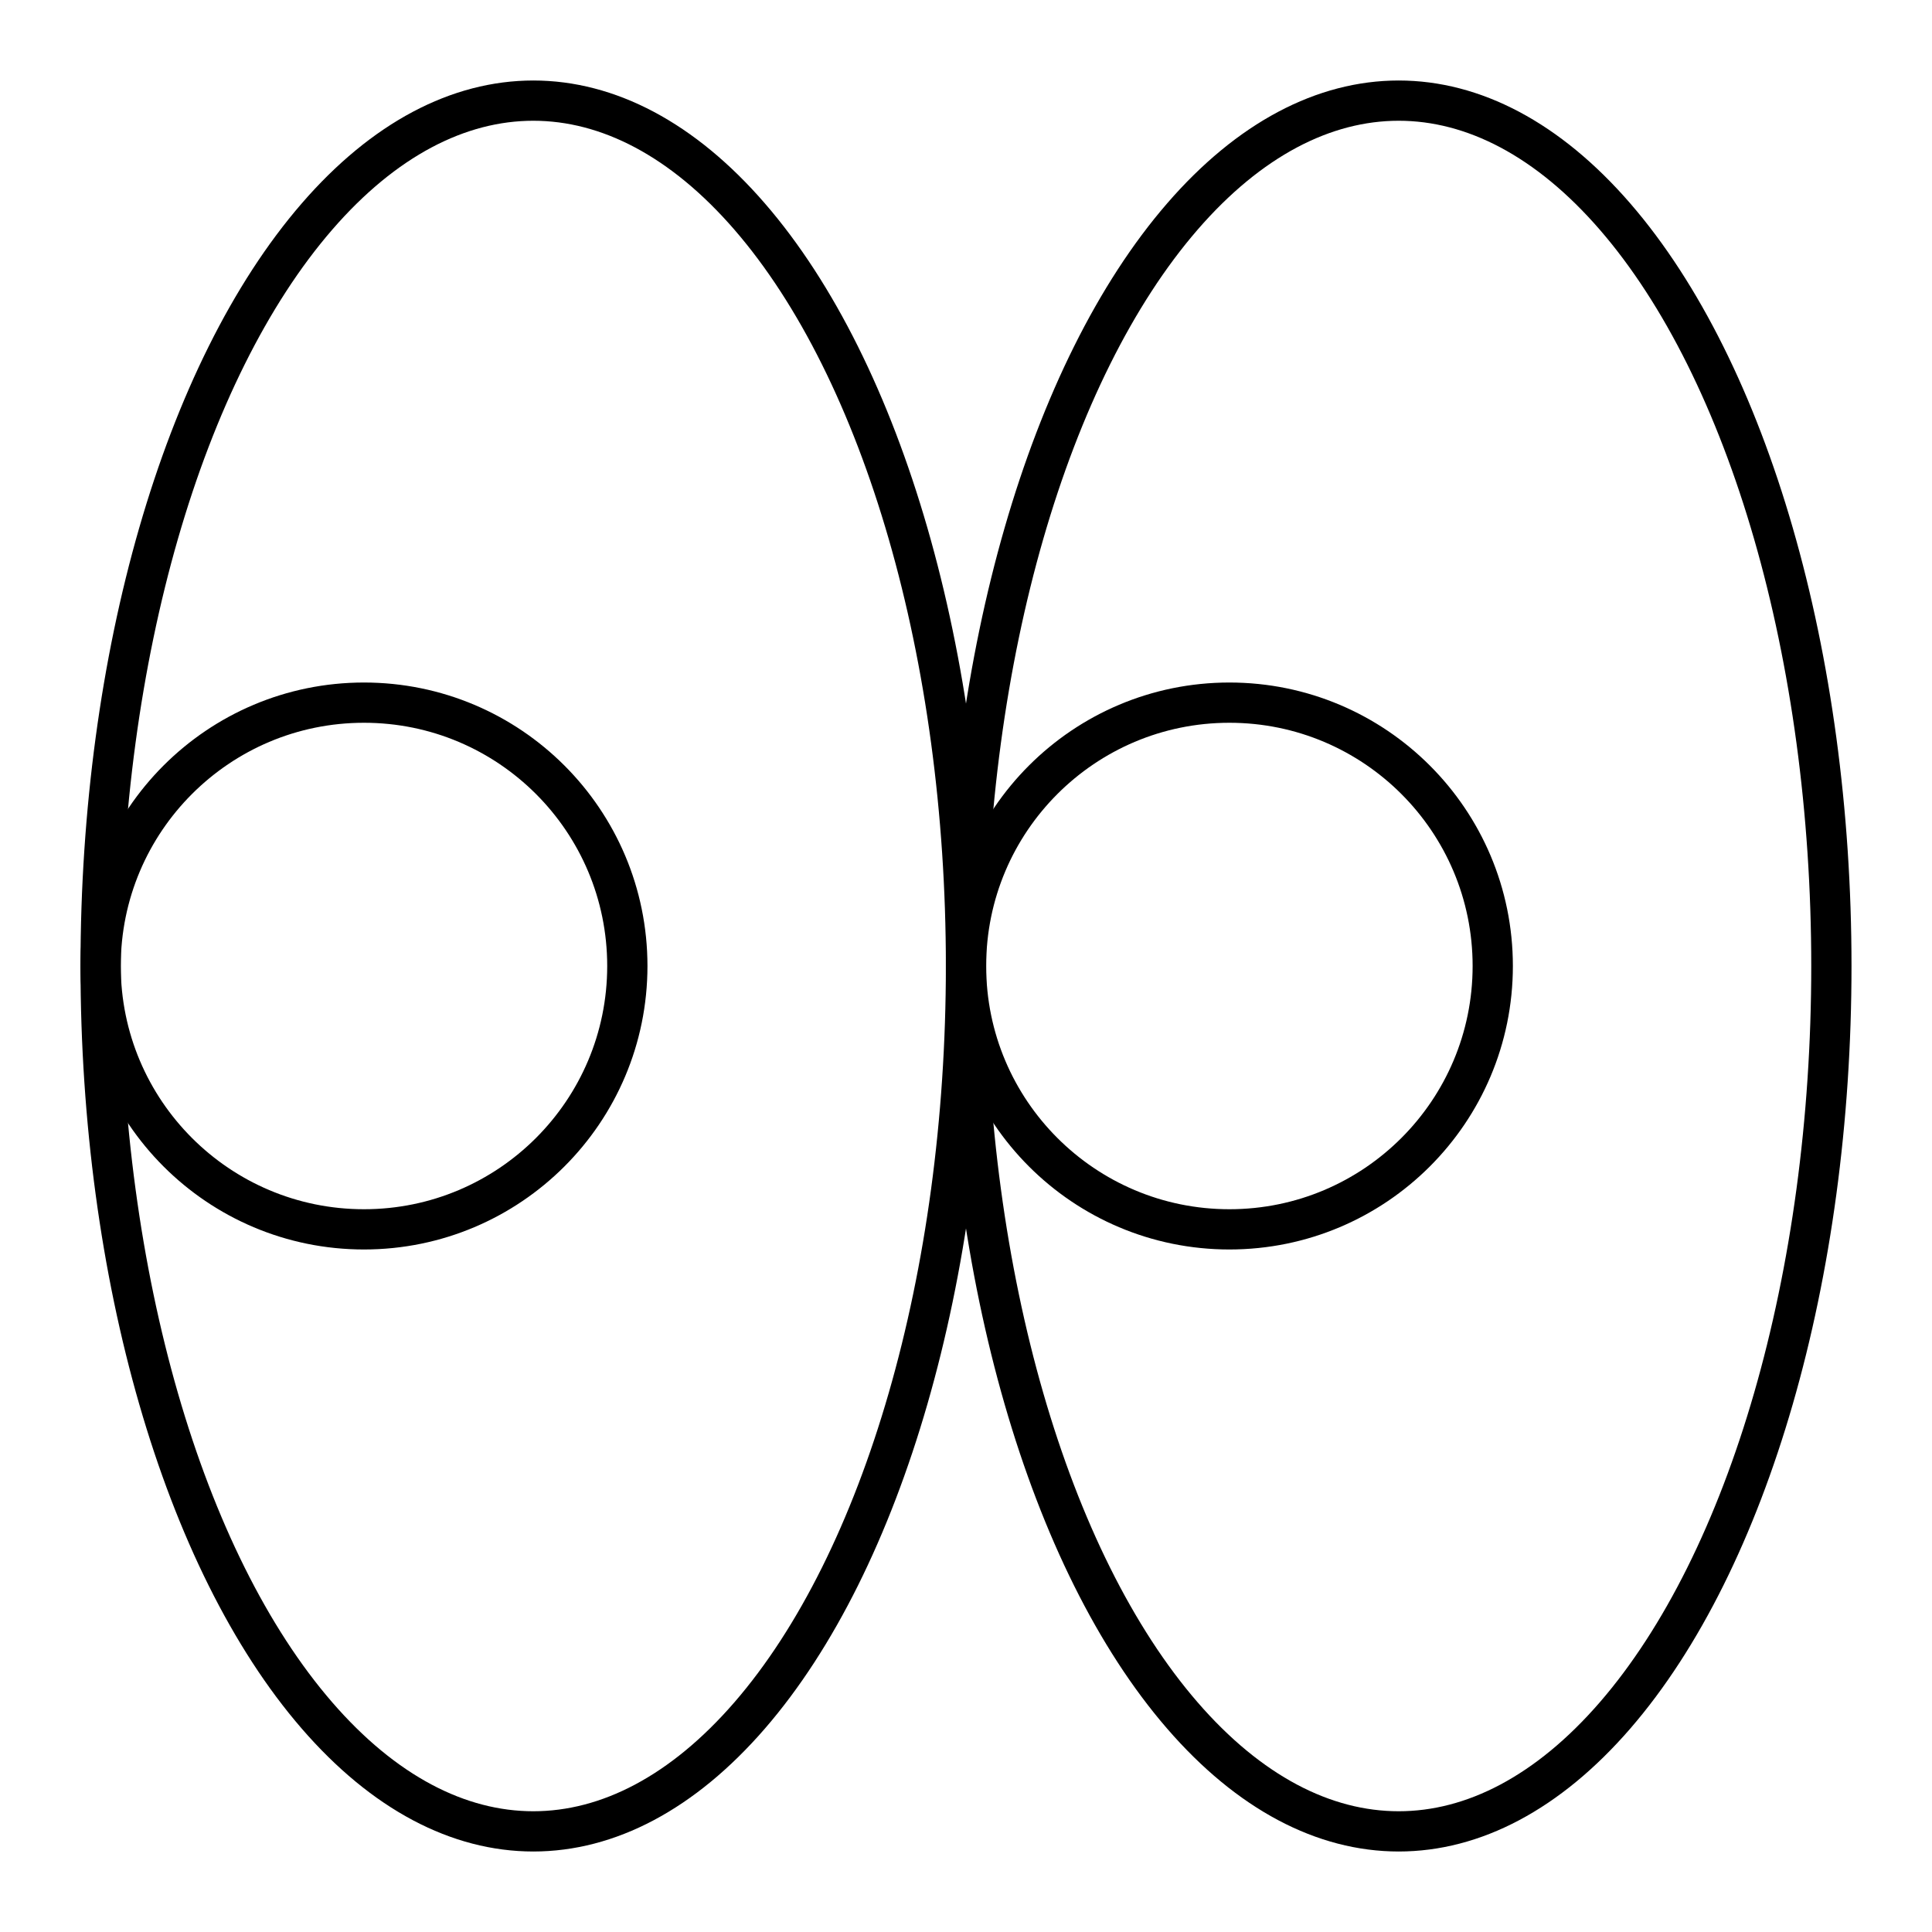
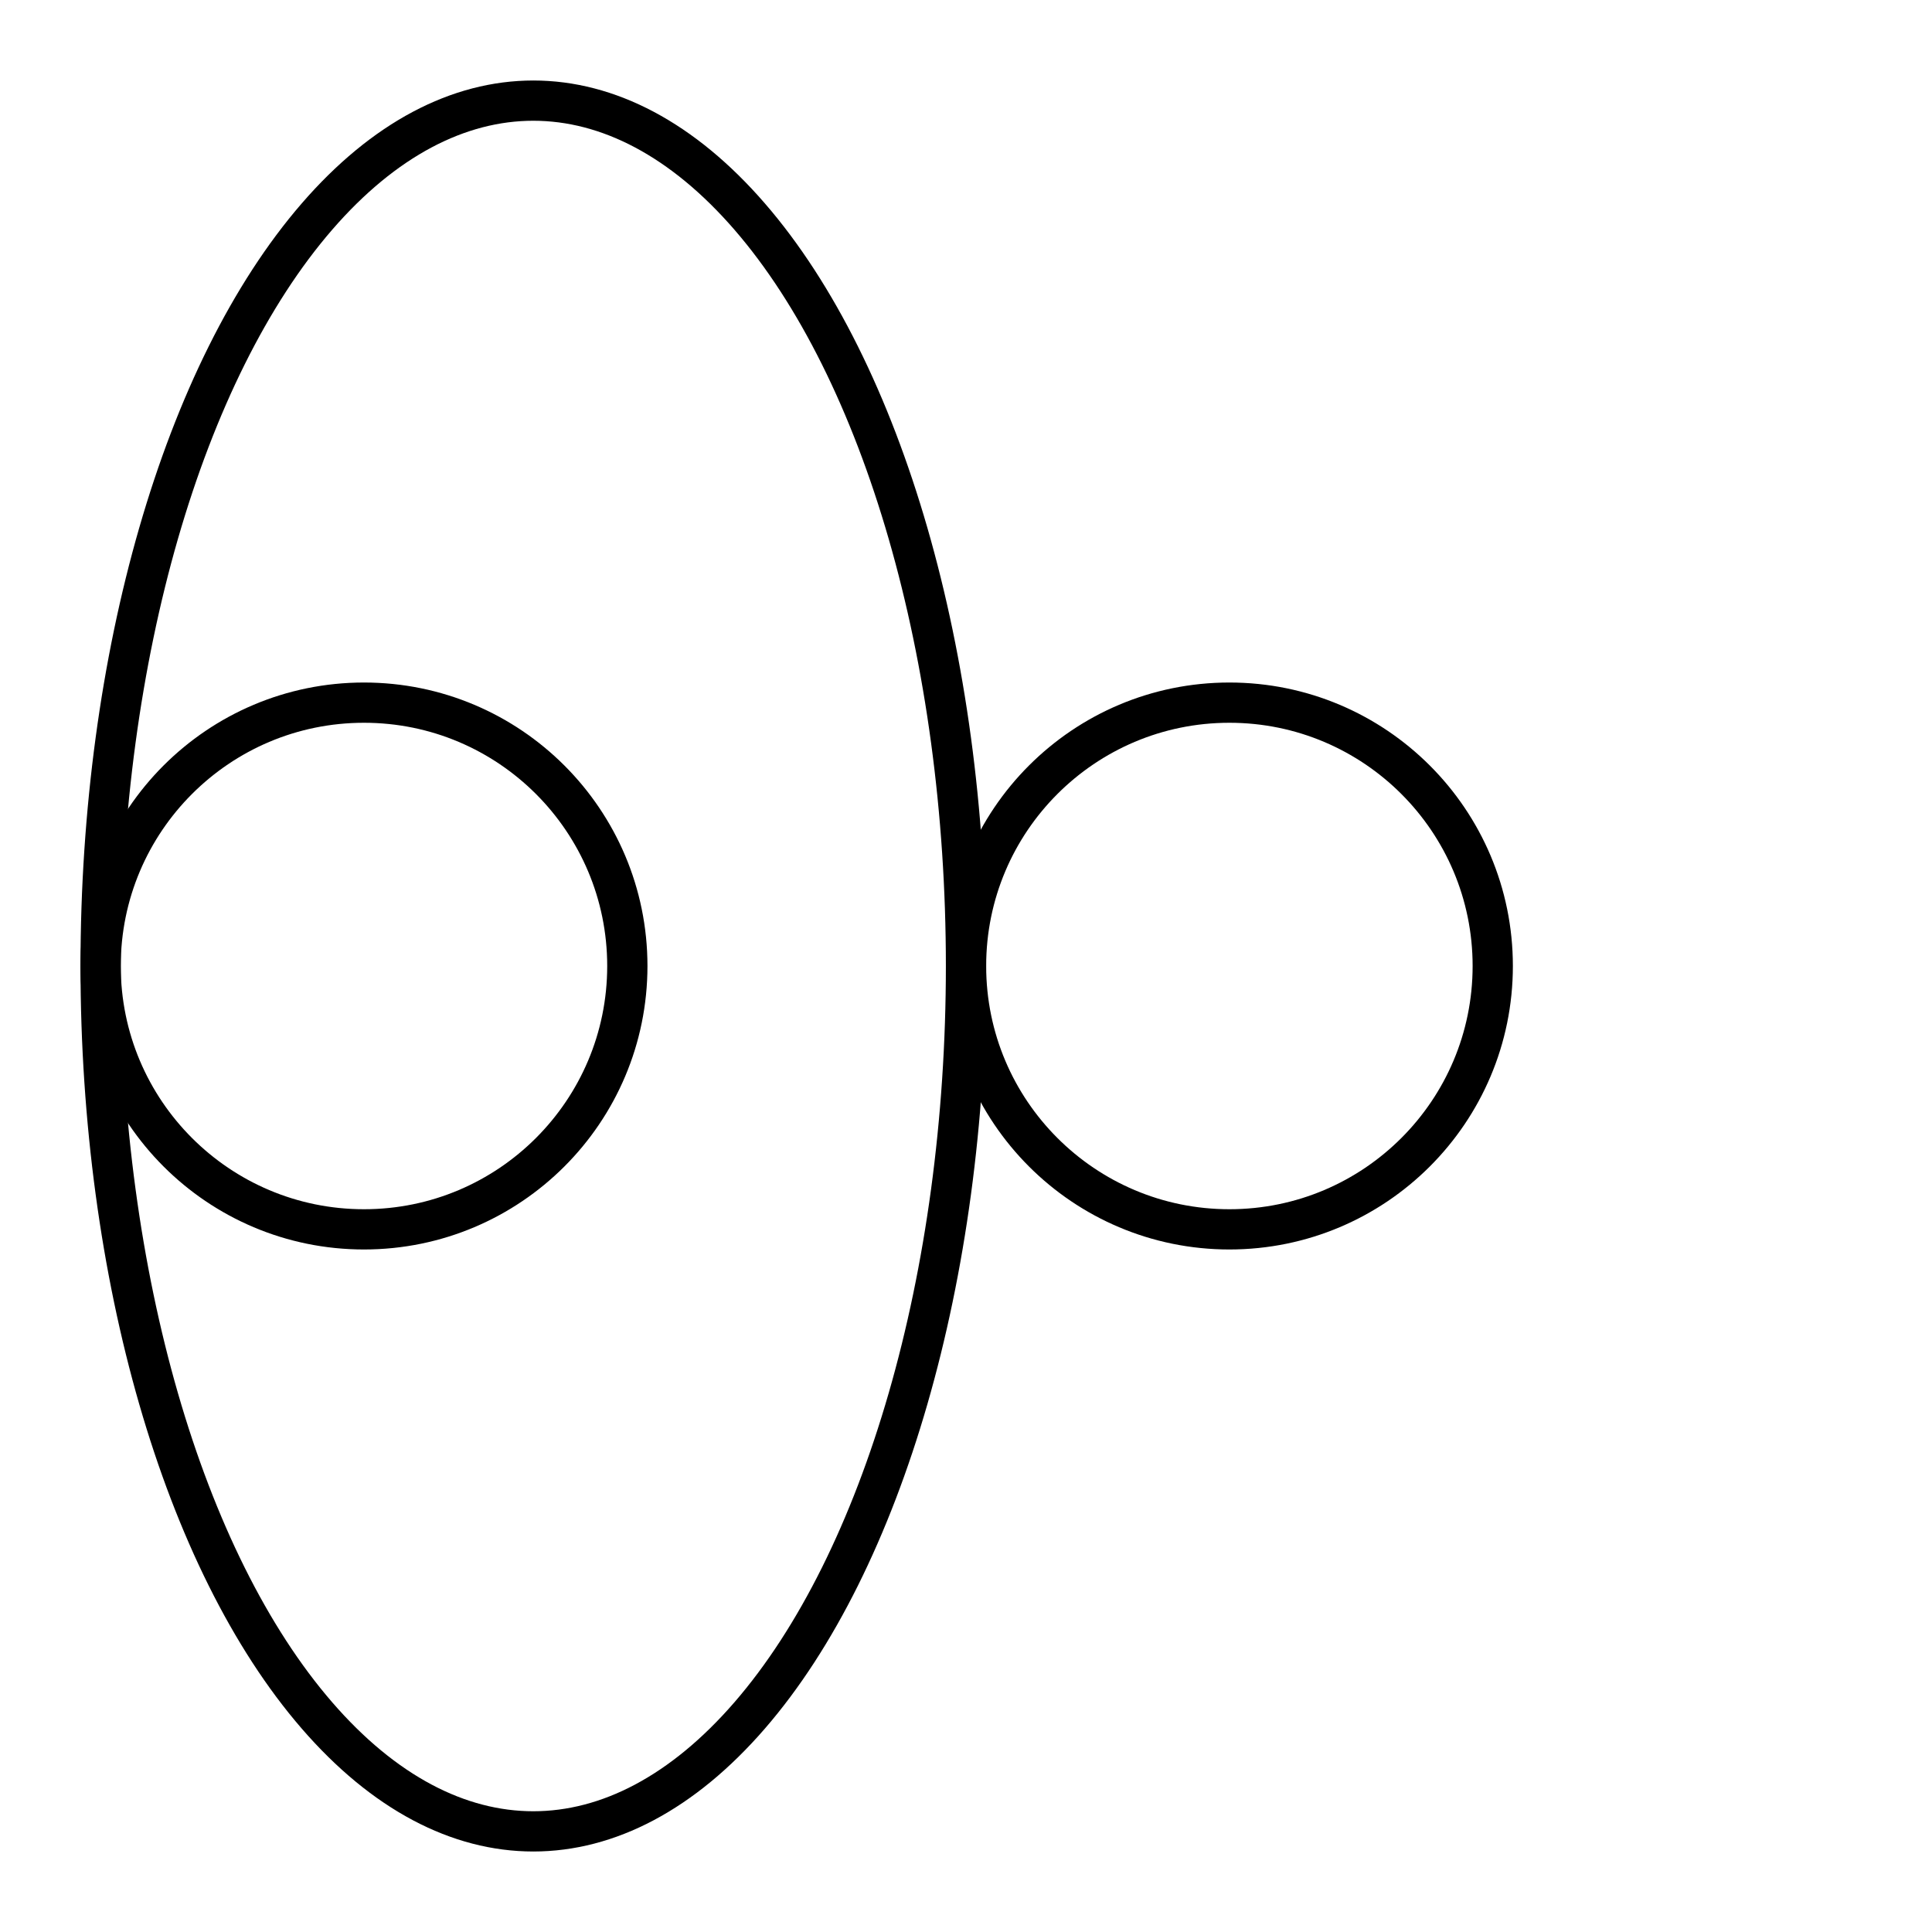
<svg xmlns="http://www.w3.org/2000/svg" width="800" height="800" viewBox="0 0 48 48">
  <ellipse cx="13.25" cy="24" fill="none" stroke="currentColor" stroke-linecap="round" stroke-linejoin="round" rx="10.75" ry="21.5" />
-   <ellipse cx="34.75" cy="24" fill="none" stroke="currentColor" stroke-linecap="round" stroke-linejoin="round" rx="10.75" ry="21.5" />
  <circle cx="30.544" cy="24" r="6.543" fill="none" stroke="currentColor" stroke-linecap="round" stroke-linejoin="round" />
  <circle cx="9.043" cy="24" r="6.543" fill="none" stroke="currentColor" stroke-linecap="round" stroke-linejoin="round" />
</svg>